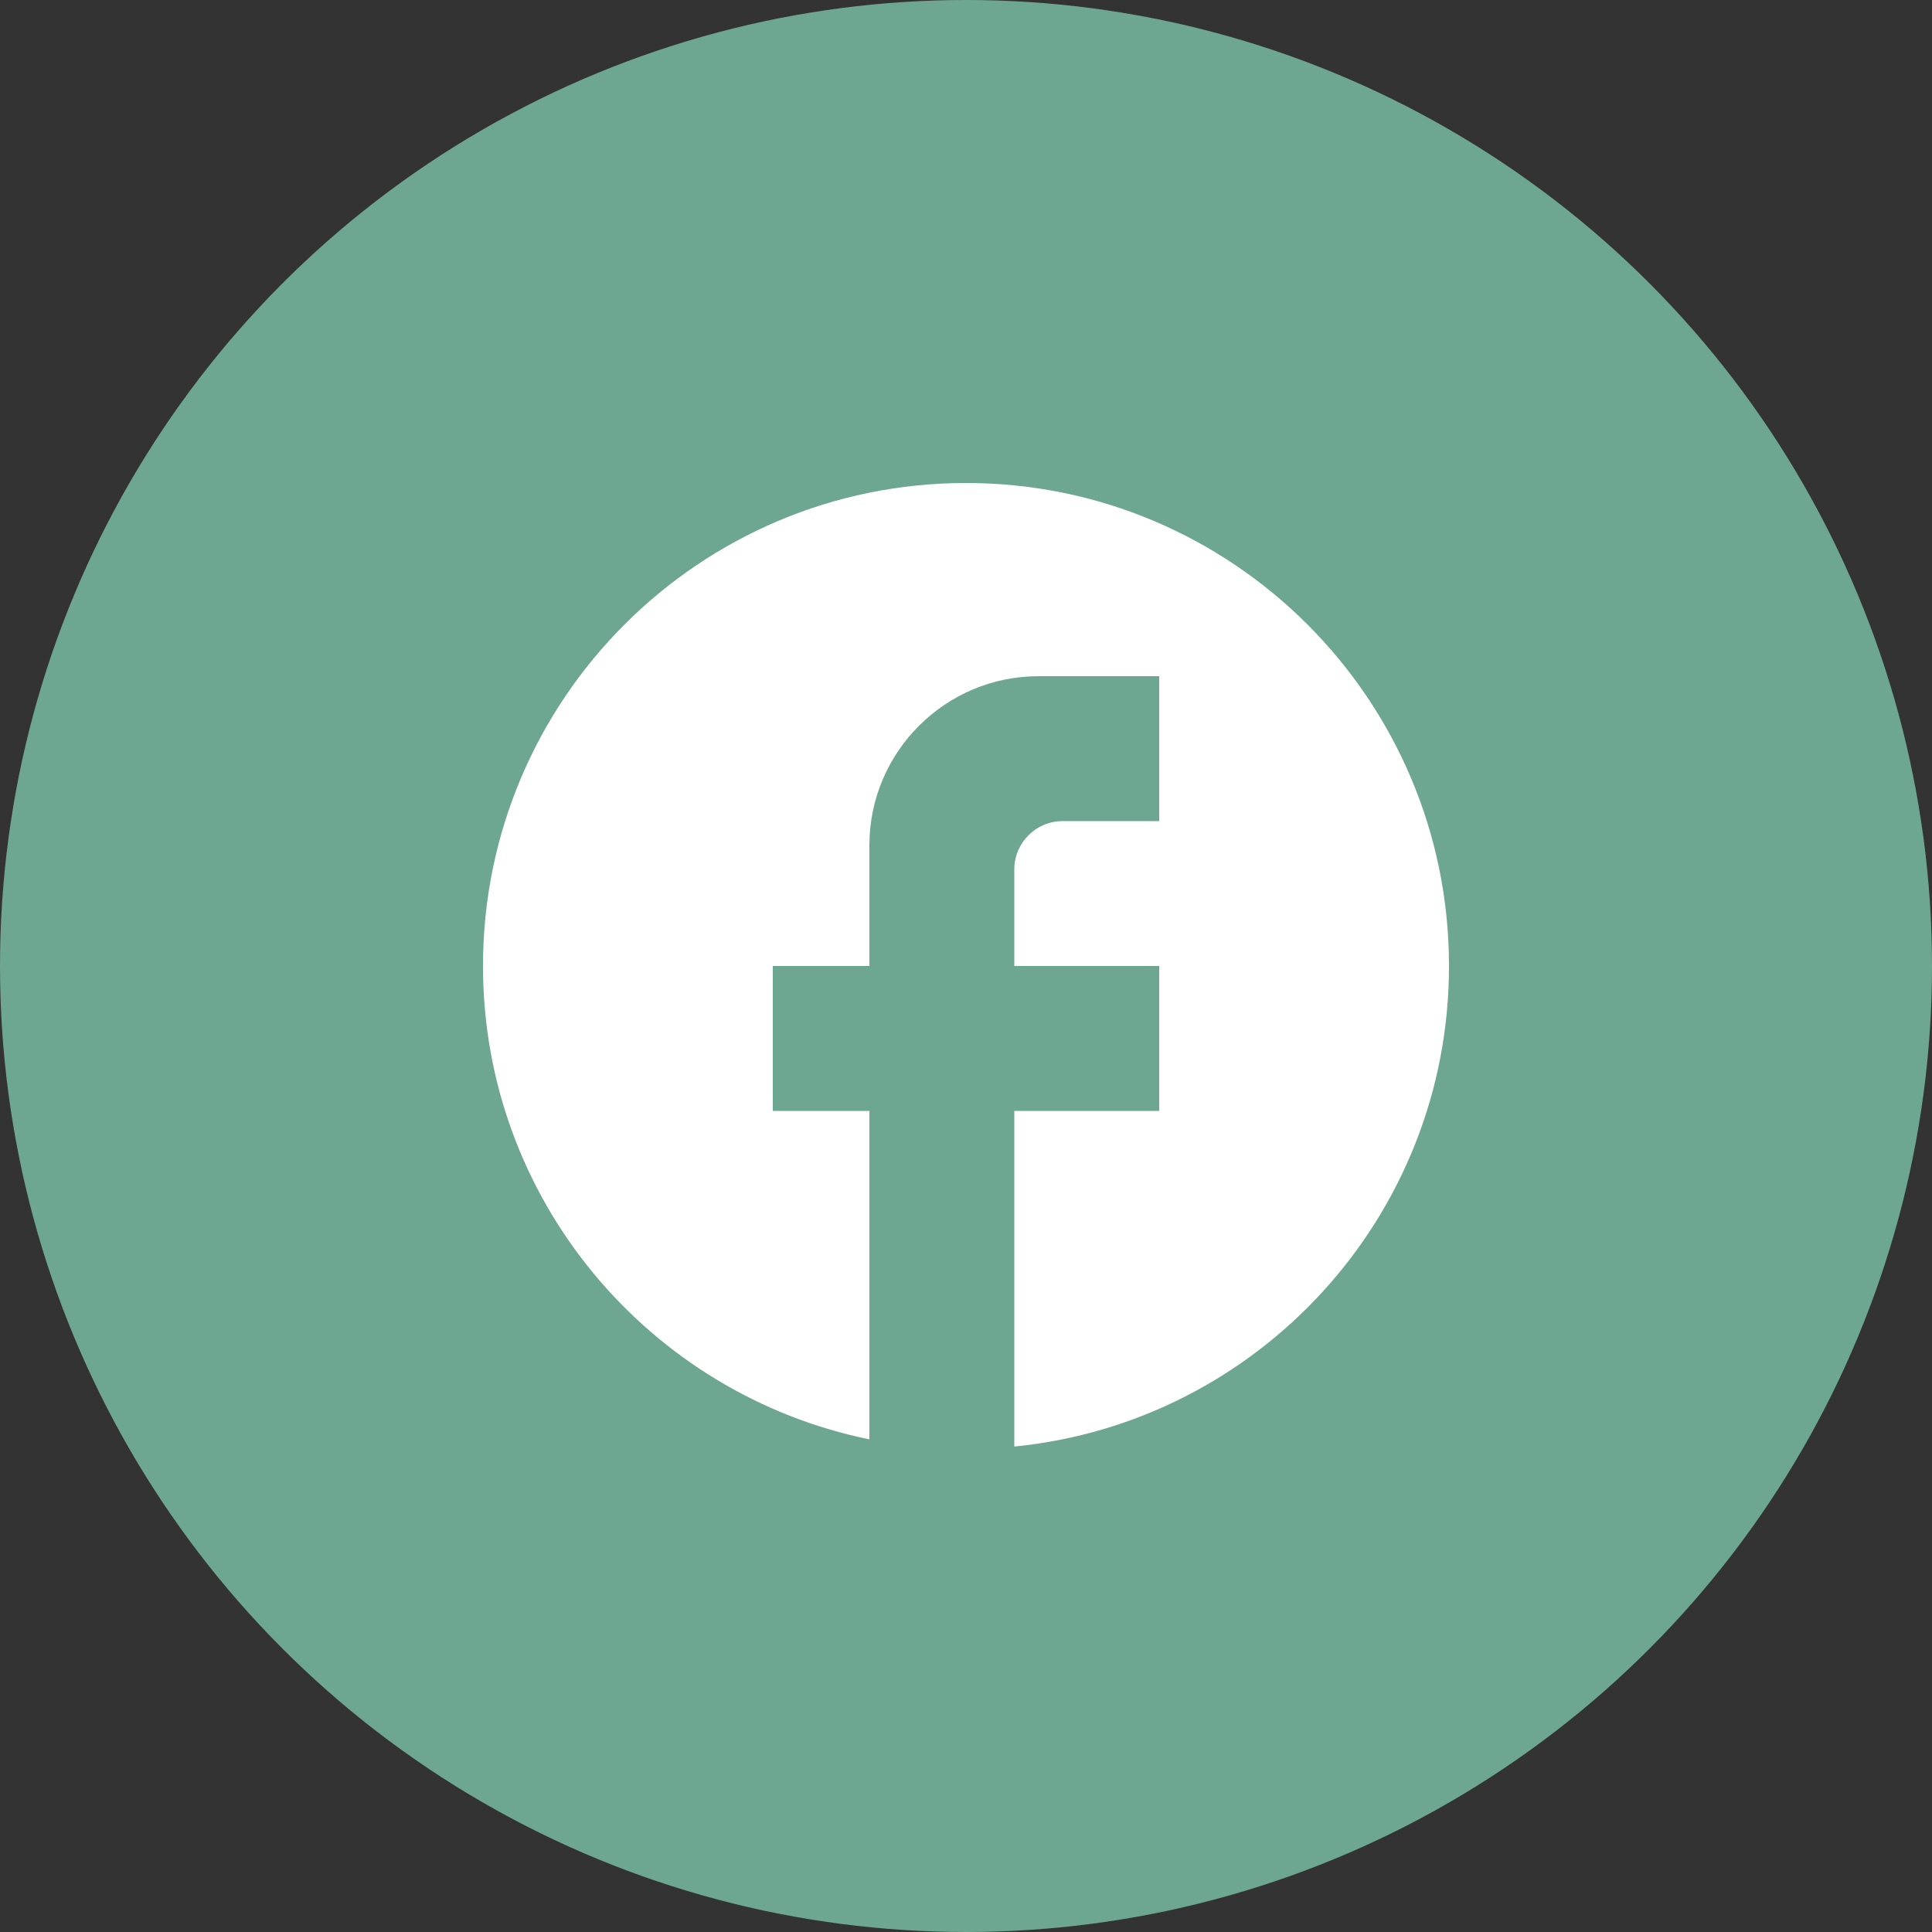
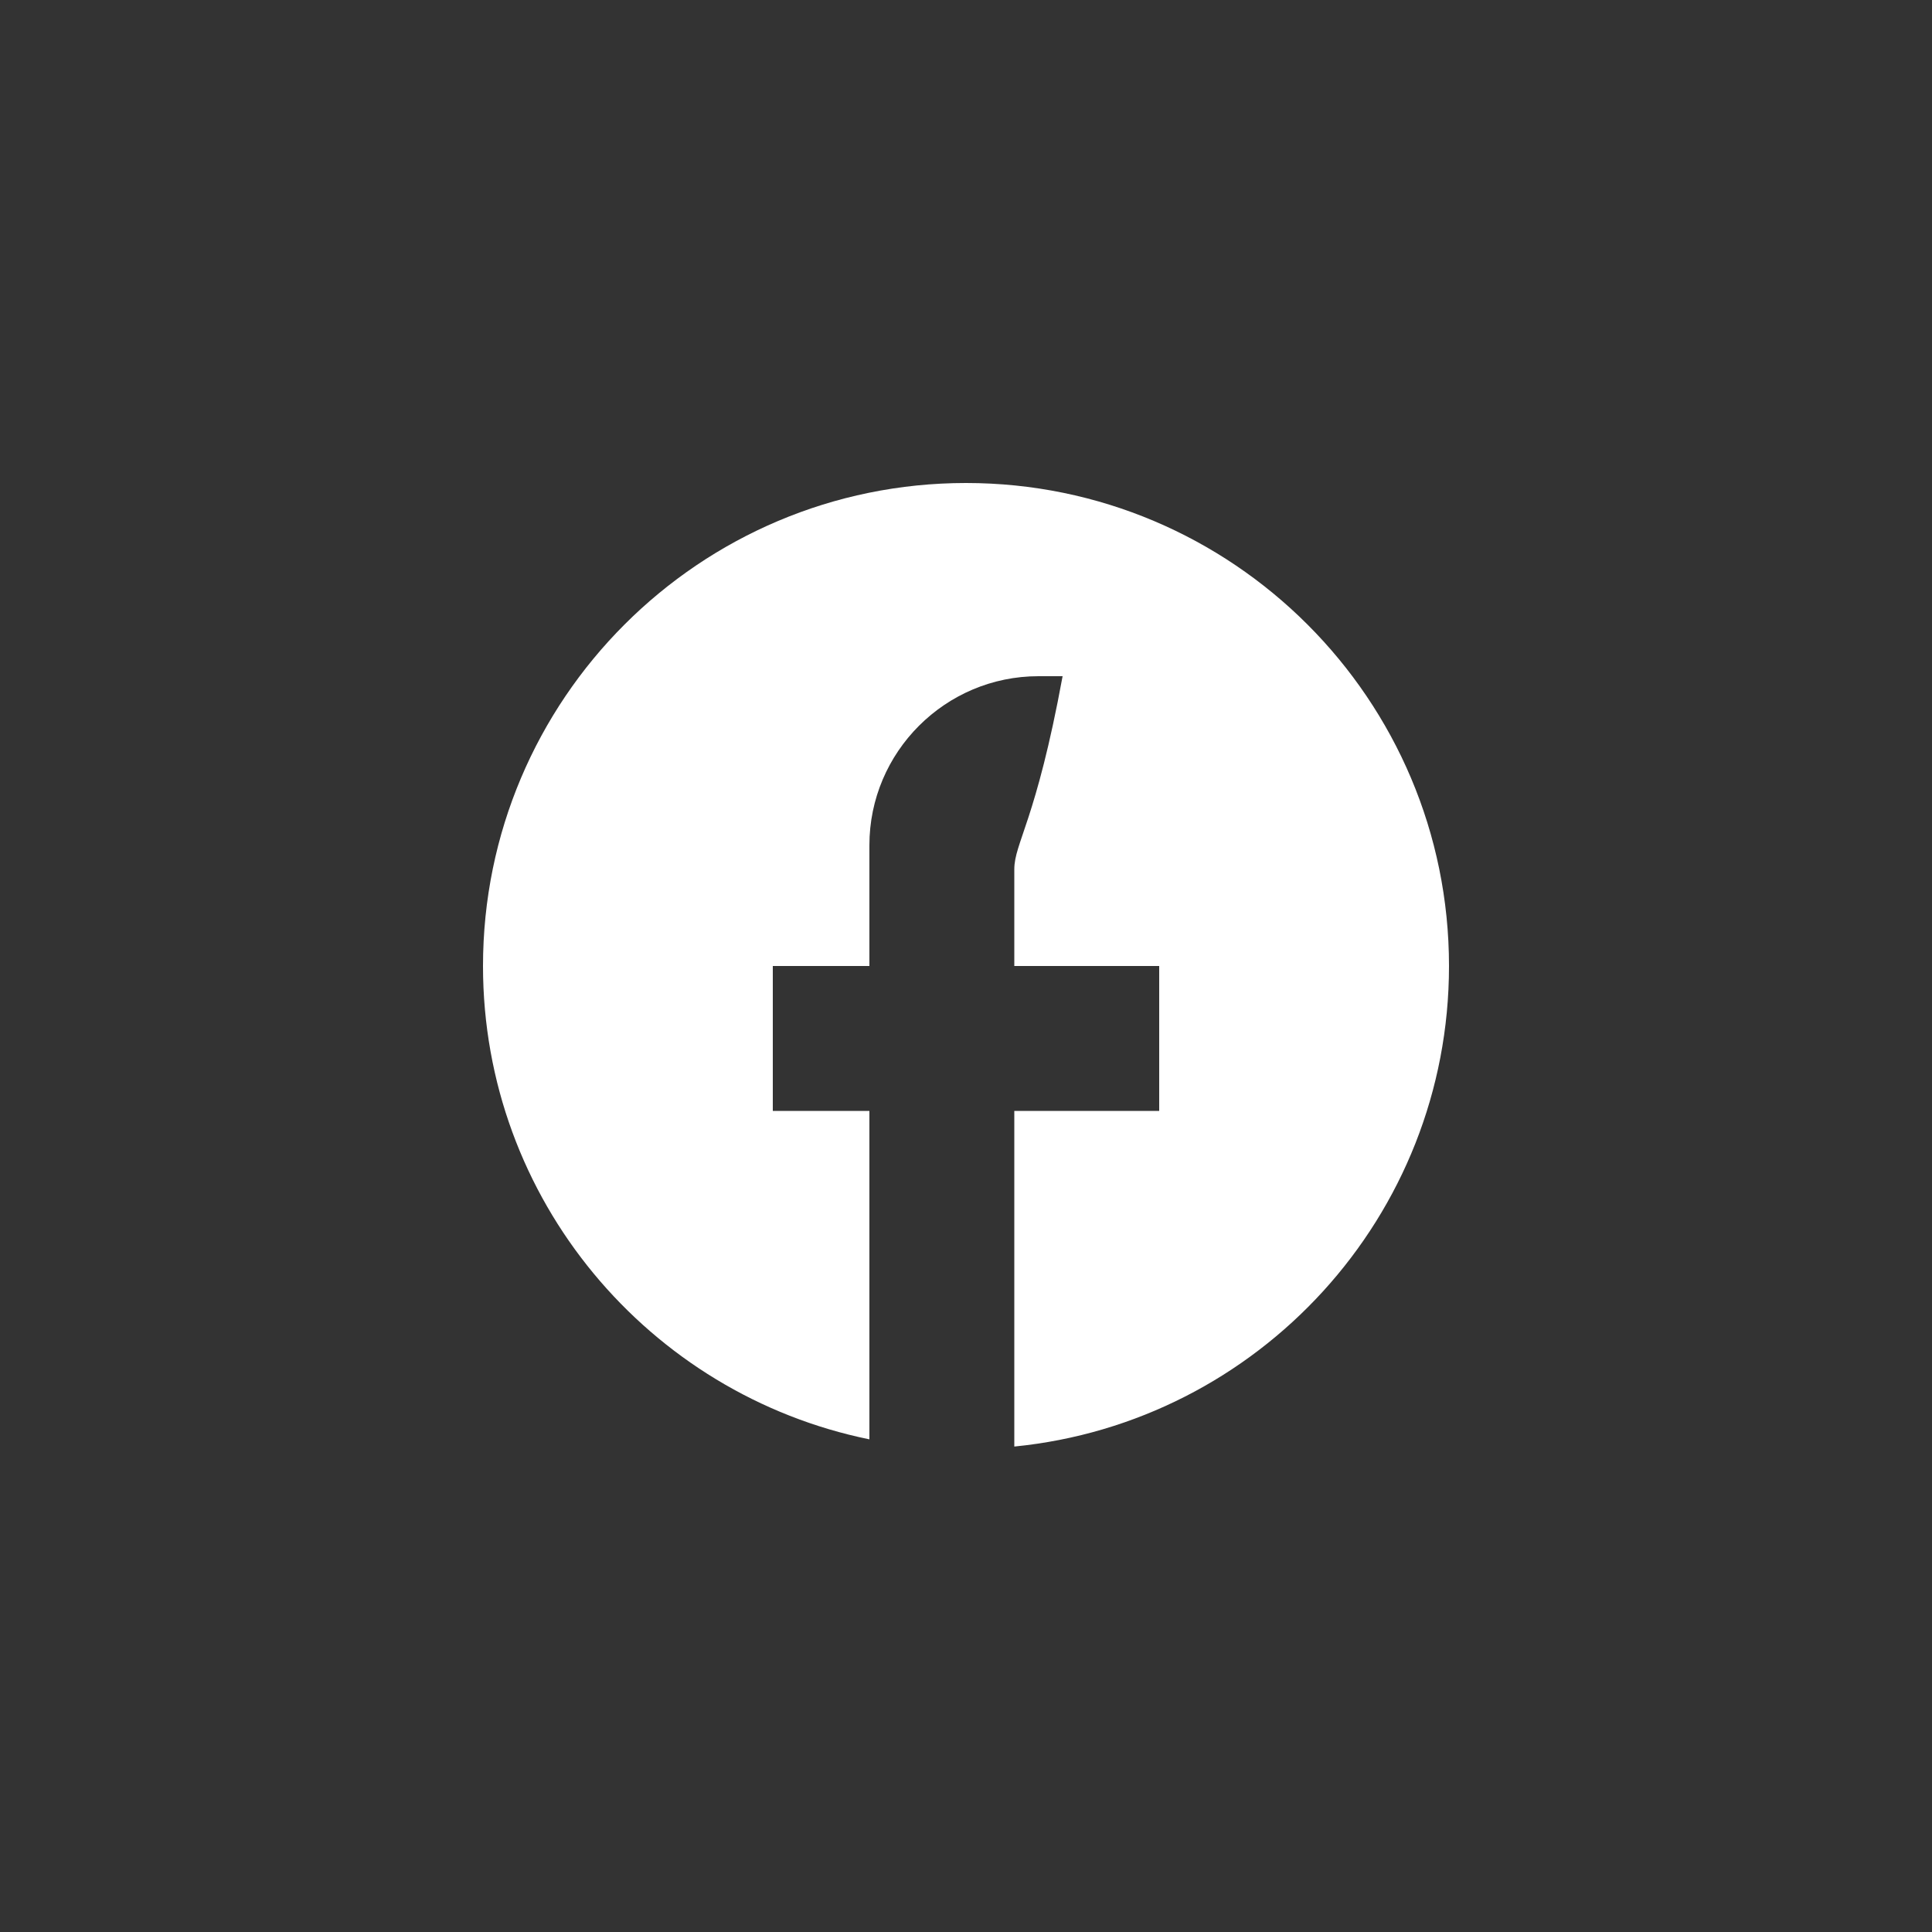
<svg xmlns="http://www.w3.org/2000/svg" width="30" height="30" viewBox="0 0 30 30" fill="none">
  <rect x="0" y="0" width="30" height="30" fill="#333333" stroke="none" />
-   <circle cx="15" cy="15" r="15" fill="#6EA791" />
-   <path d="M22.5 15C22.5 10.86 19.14 7.5 15 7.5C10.86 7.5 7.5 10.86 7.5 15C7.5 18.63 10.08 21.652 13.5 22.35V17.25H12V15H13.5V13.125C13.5 11.678 14.678 10.5 16.125 10.5H18V12.75H16.5C16.087 12.75 15.75 13.088 15.75 13.5V15H18V17.25H15.75V22.462C19.538 22.087 22.5 18.892 22.5 15Z" fill="white" />
+   <path d="M22.5 15C22.5 10.86 19.14 7.5 15 7.5C10.86 7.5 7.5 10.86 7.5 15C7.5 18.63 10.08 21.652 13.5 22.35V17.25H12V15H13.5V13.125C13.5 11.678 14.678 10.5 16.125 10.5H18H16.5C16.087 12.75 15.75 13.088 15.75 13.5V15H18V17.25H15.75V22.462C19.538 22.087 22.5 18.892 22.5 15Z" fill="white" />
</svg>